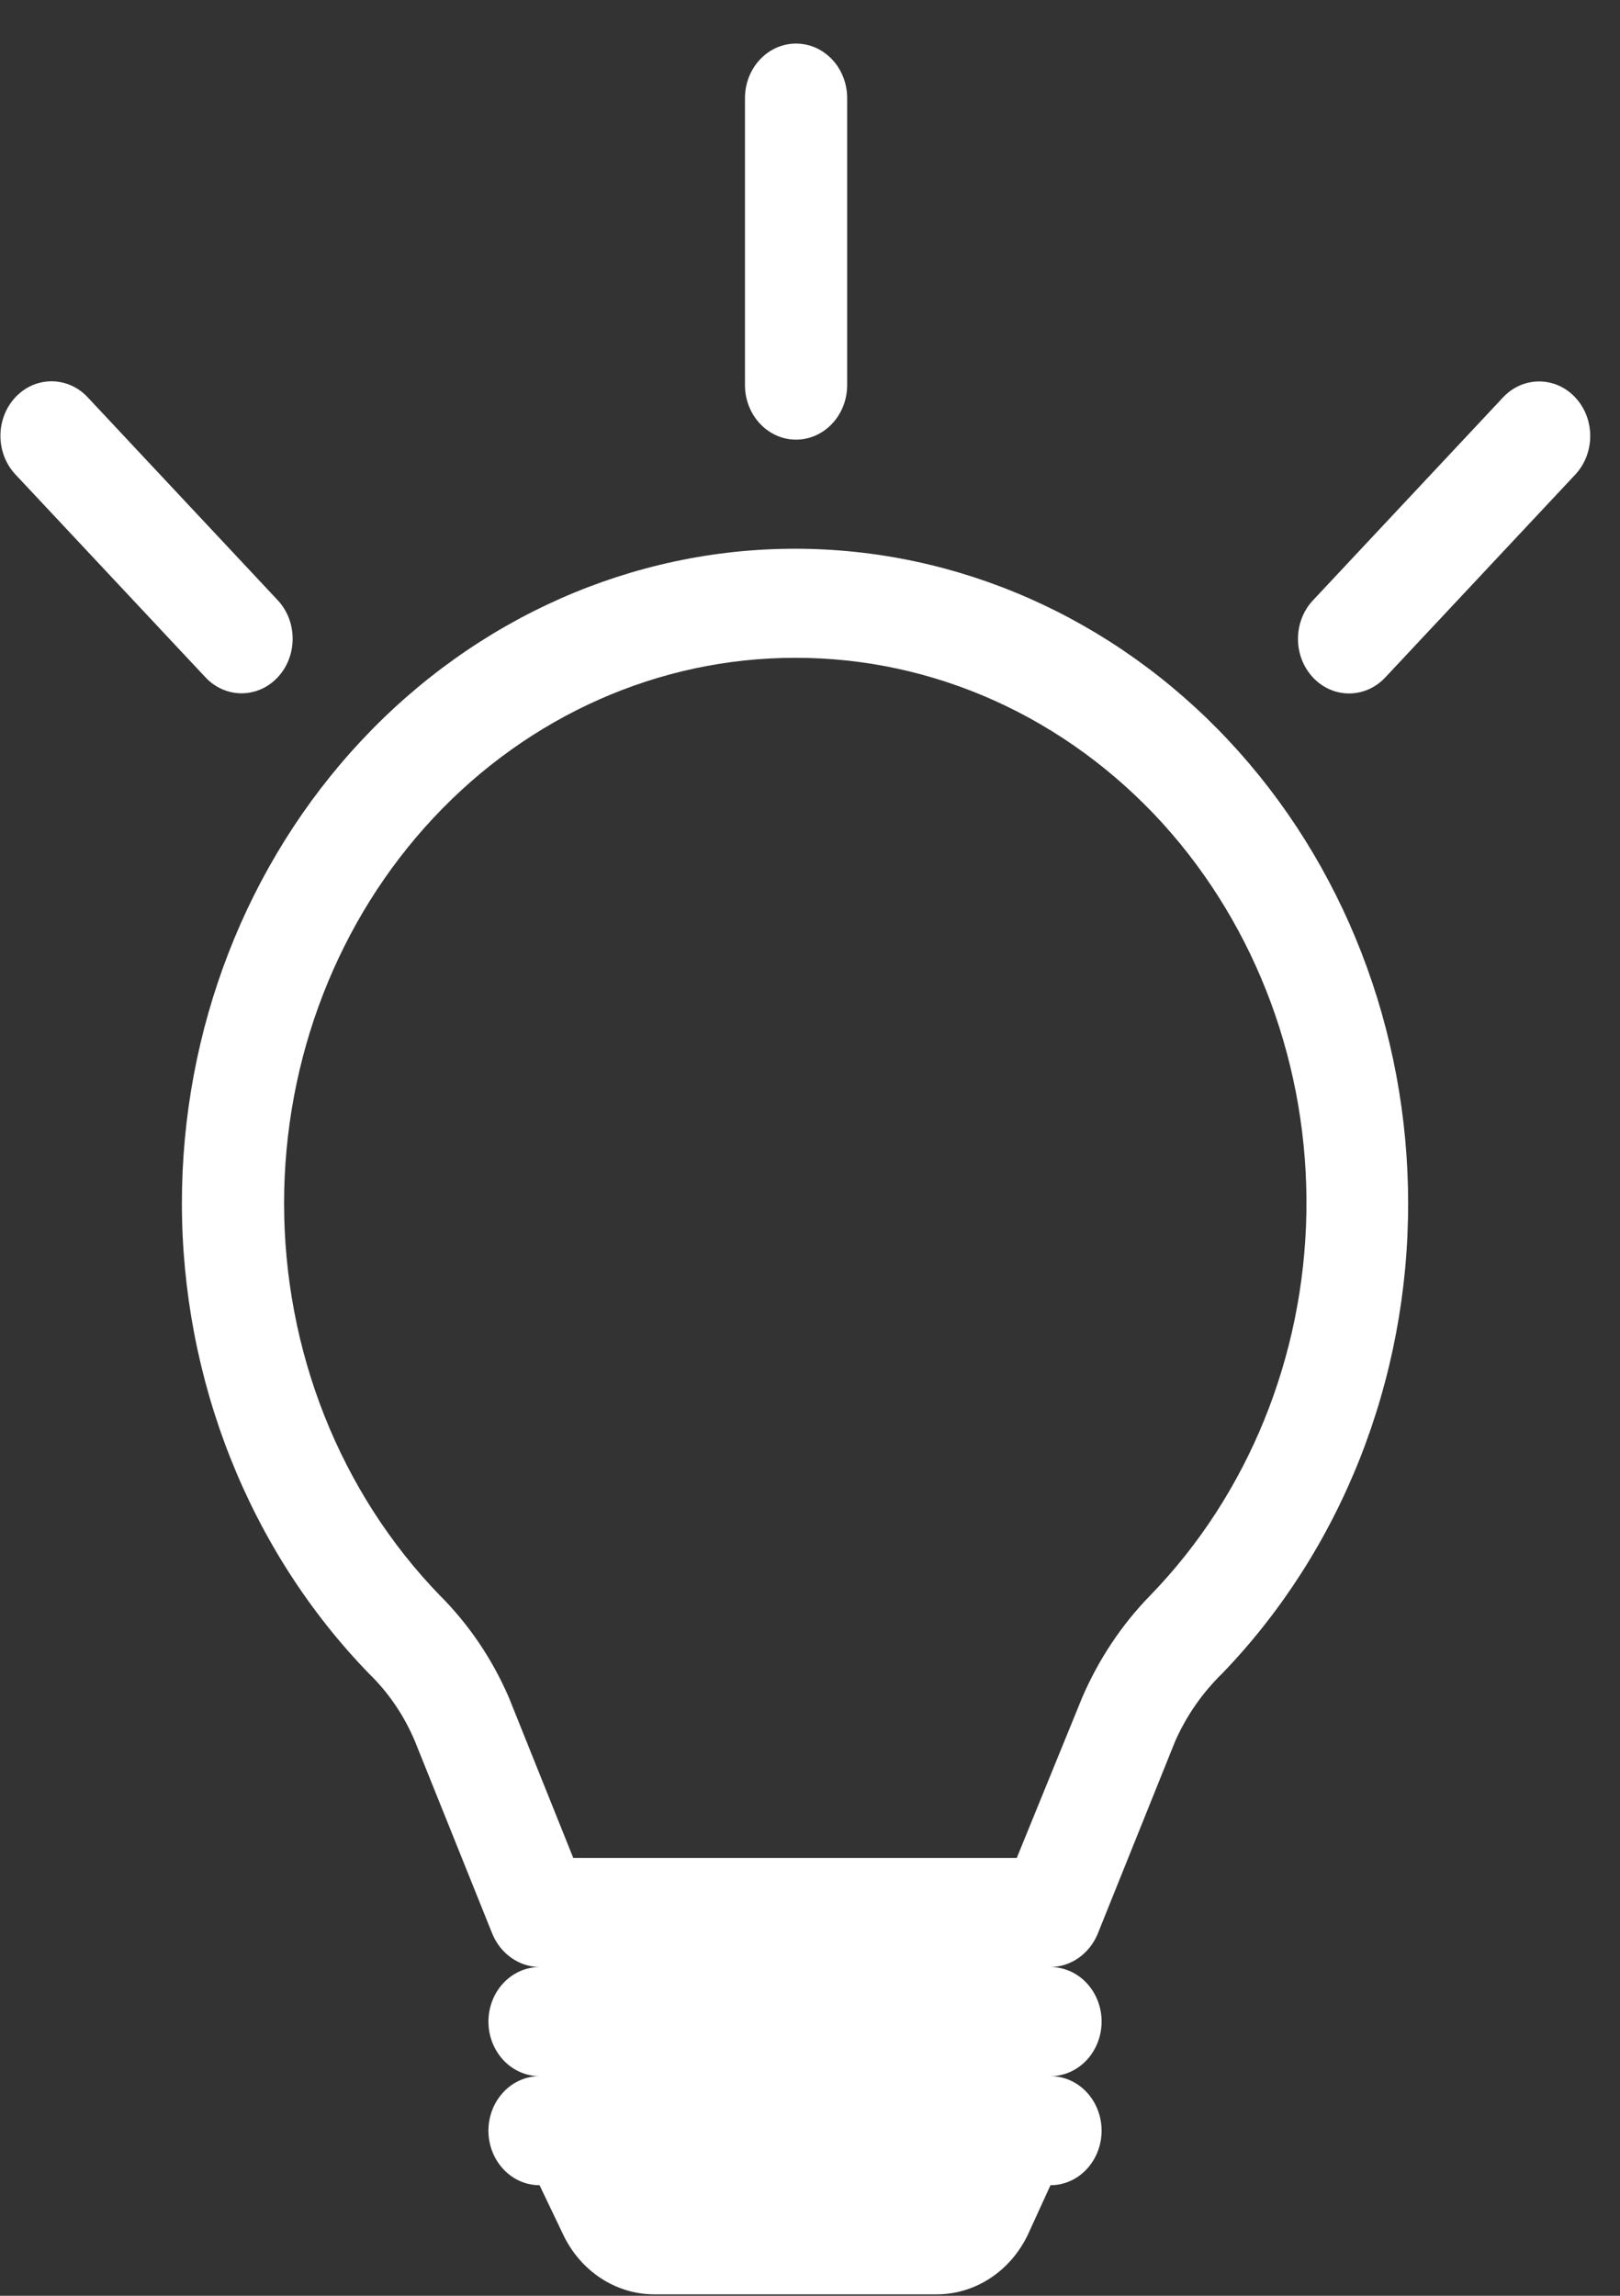
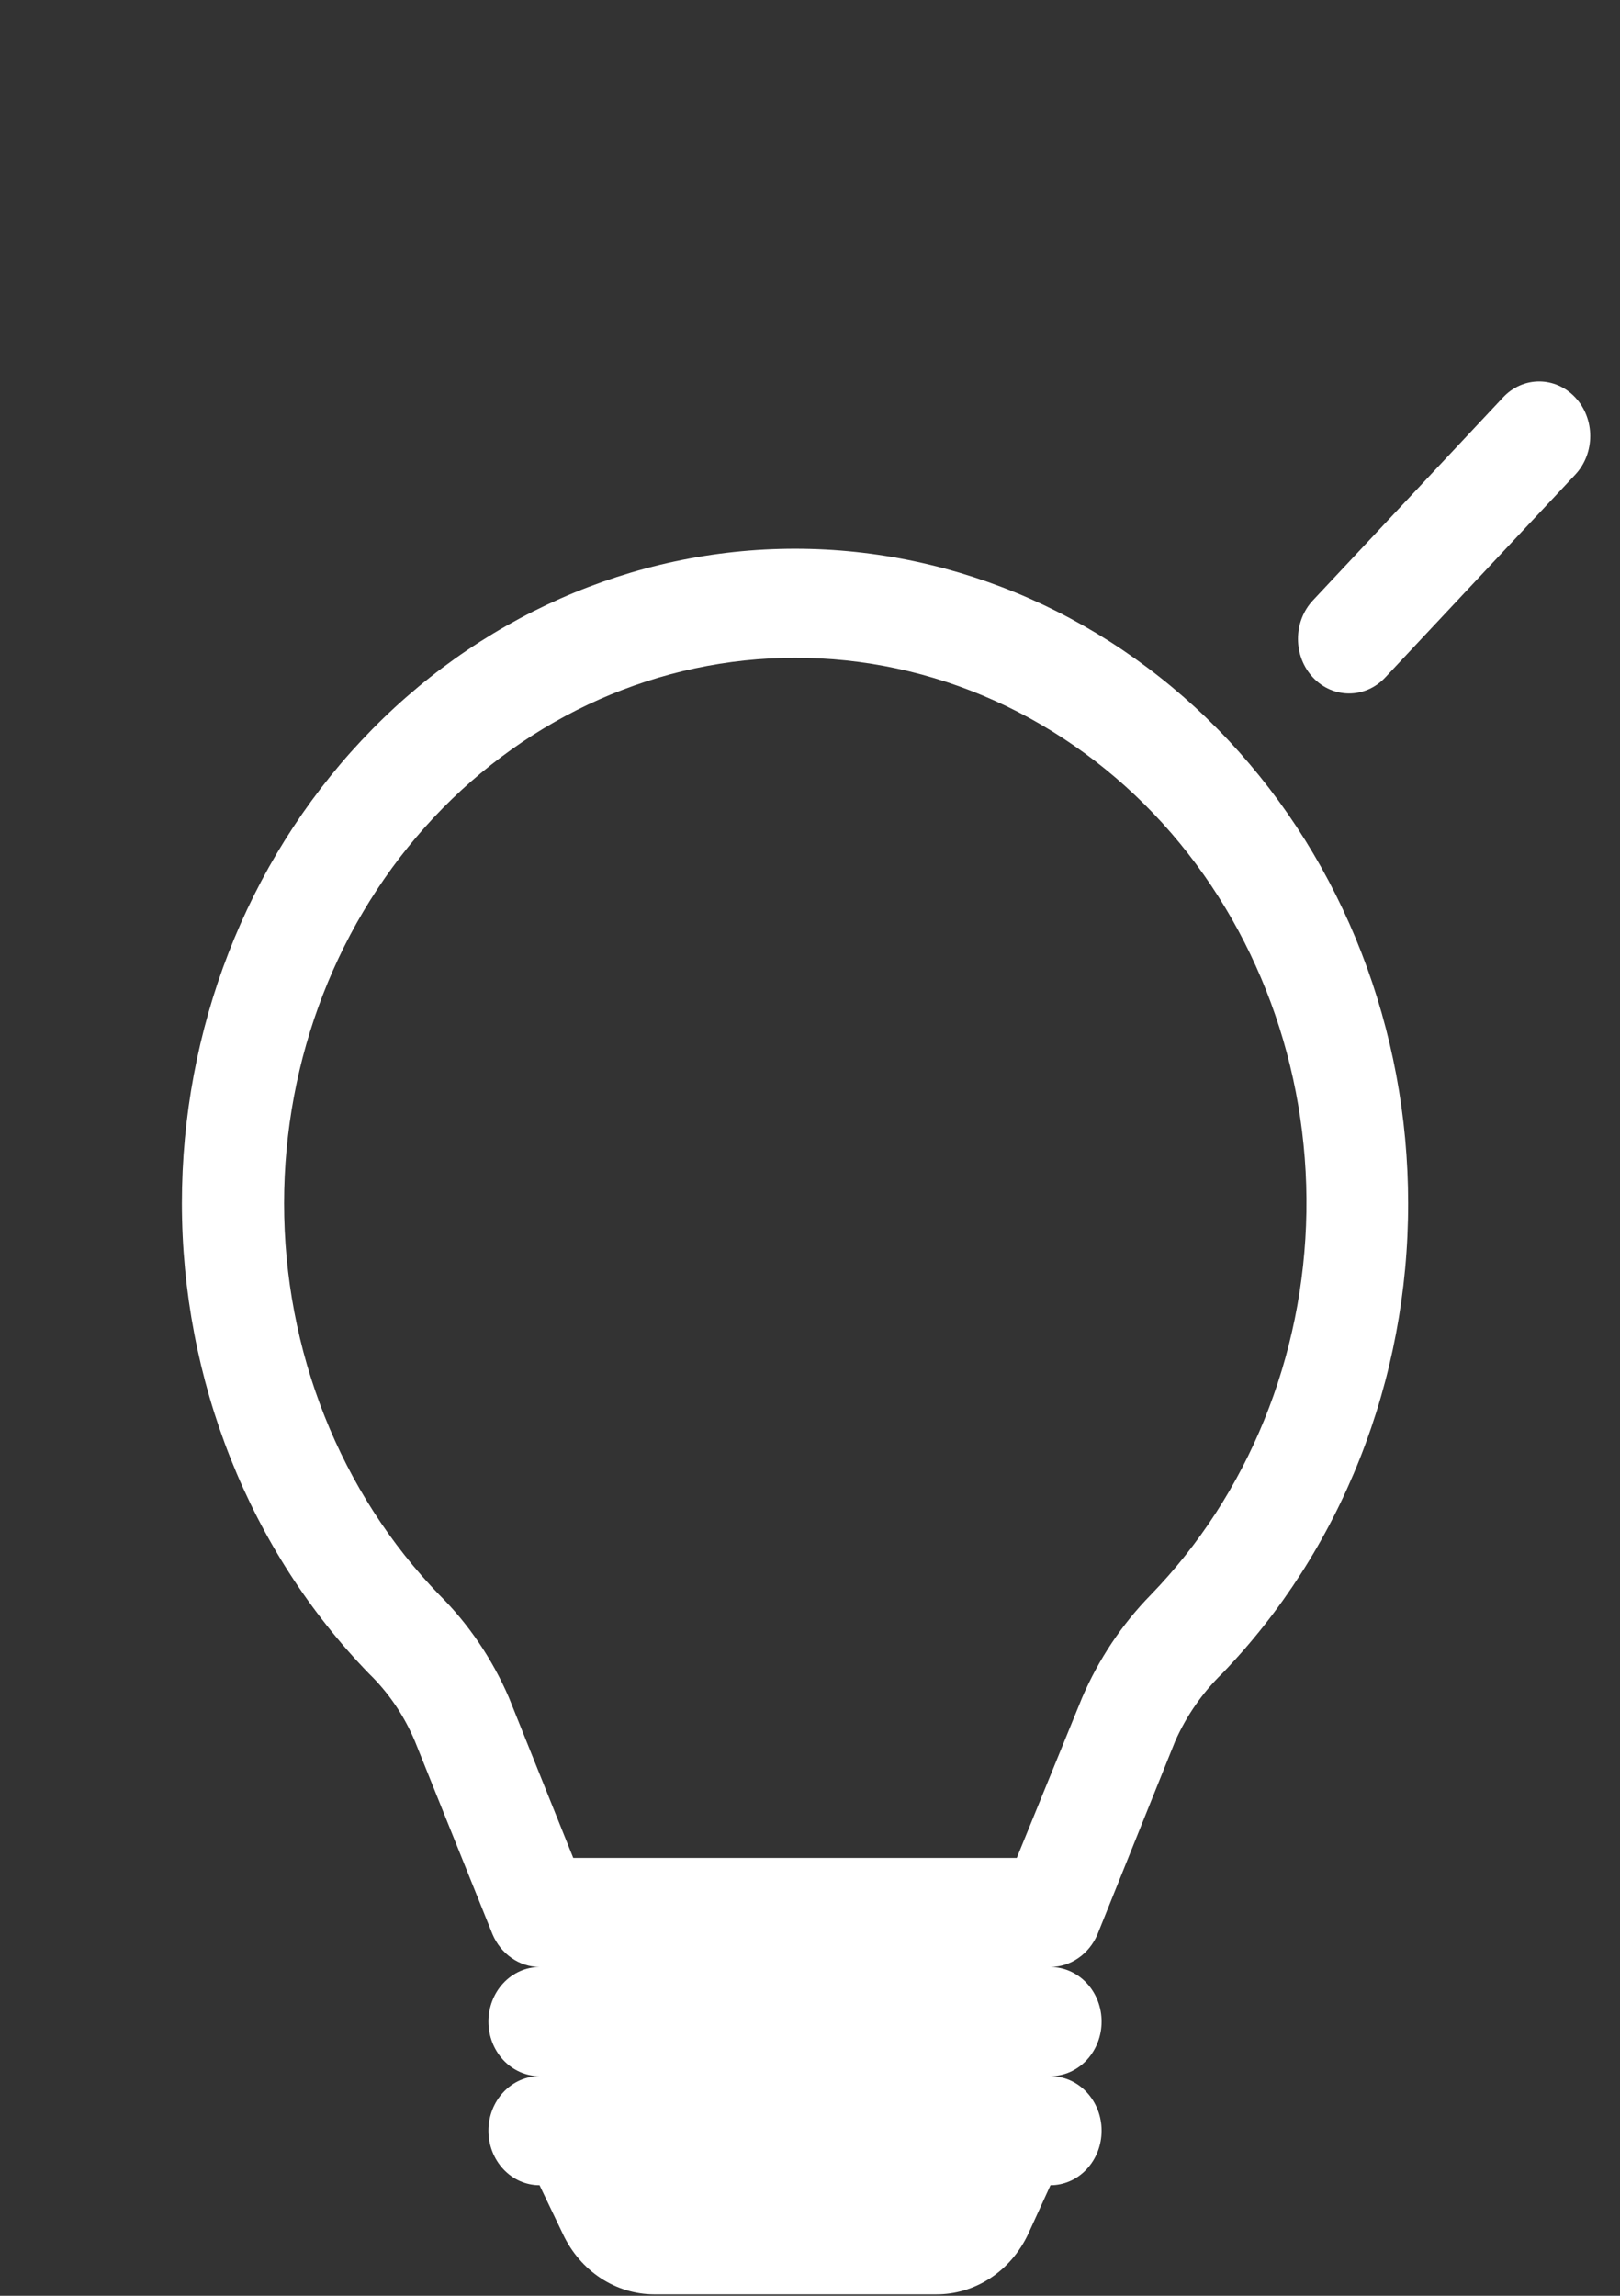
<svg xmlns="http://www.w3.org/2000/svg" width="36" height="51" viewBox="0 0 36 51" fill="none">
  <rect x="0" y="0" width="36" height="51" fill="#333333" stroke="none" />
  <g clip-path="url(#clip0_11738_29541)">
    <path d="M4.042 26.731C4.042 22.875 5.477 19.176 8.033 16.449C10.588 13.722 14.053 12.19 17.667 12.19C21.281 12.19 24.746 13.722 27.302 16.449C29.857 19.176 31.292 22.875 31.292 26.731C31.294 28.679 30.929 30.608 30.219 32.402C29.509 34.196 28.468 35.82 27.159 37.177C26.723 37.601 26.368 38.111 26.115 38.68L24.389 42.97C24.298 43.185 24.151 43.367 23.966 43.496C23.781 43.625 23.565 43.695 23.344 43.697C23.645 43.697 23.934 43.825 24.147 44.052C24.36 44.279 24.48 44.587 24.48 44.909C24.48 45.23 24.36 45.538 24.147 45.766C23.934 45.993 23.645 46.121 23.344 46.121C23.645 46.121 23.934 46.248 24.147 46.476C24.36 46.703 24.48 47.011 24.48 47.332C24.48 47.654 24.36 47.962 24.147 48.189C23.934 48.417 23.645 48.544 23.344 48.544L22.845 49.635C22.654 50.038 22.362 50.377 22.001 50.612C21.64 50.848 21.224 50.971 20.801 50.968H14.533C14.114 50.967 13.703 50.841 13.346 50.606C12.99 50.371 12.701 50.035 12.512 49.635L11.99 48.544C11.689 48.544 11.4 48.417 11.187 48.189C10.974 47.962 10.854 47.654 10.854 47.332C10.854 47.011 10.974 46.703 11.187 46.476C11.4 46.248 11.689 46.121 11.99 46.121C11.689 46.121 11.4 45.993 11.187 45.766C10.974 45.538 10.854 45.23 10.854 44.909C10.854 44.587 10.974 44.279 11.187 44.052C11.4 43.825 11.689 43.697 11.99 43.697C11.769 43.695 11.553 43.625 11.368 43.496C11.183 43.367 11.036 43.185 10.945 42.97L9.22 38.68C8.98 38.109 8.632 37.598 8.198 37.177C6.884 35.822 5.84 34.199 5.126 32.405C4.412 30.61 4.043 28.681 4.042 26.731ZM17.667 14.613C14.656 14.613 11.768 15.89 9.638 18.163C7.509 20.435 6.313 23.517 6.313 26.731C6.313 28.355 6.618 29.961 7.211 31.456C7.804 32.95 8.673 34.303 9.765 35.432C10.413 36.077 10.938 36.851 11.309 37.711L12.739 41.273H22.595L24.048 37.711C24.416 36.856 24.933 36.083 25.57 35.432C27.735 33.199 28.98 30.138 29.031 26.925C29.082 23.711 27.935 20.608 25.842 18.297C24.781 17.129 23.51 16.2 22.106 15.567C20.701 14.934 19.192 14.61 17.667 14.613Z" fill="white" />
-     <path d="M16.555 2.18V8.554C16.555 9.223 17.063 9.766 17.69 9.766C18.317 9.766 18.826 9.223 18.826 8.554V2.18C18.826 1.51 18.317 0.968 17.69 0.968C17.063 0.968 16.555 1.51 16.555 2.18Z" fill="white" />
    <path d="M33.4 8.829L29.177 13.336C28.733 13.809 28.733 14.576 29.177 15.05C29.62 15.523 30.339 15.523 30.783 15.05L35.006 10.543C35.449 10.069 35.449 9.302 35.006 8.829C34.562 8.355 33.843 8.355 33.4 8.829Z" fill="white" />
-     <path d="M0.342 10.539L4.565 15.046C5.009 15.52 5.728 15.52 6.171 15.046C6.614 14.573 6.614 13.806 6.171 13.333L1.948 8.825C1.505 8.352 0.786 8.352 0.342 8.825C-0.101 9.299 -0.101 10.066 0.342 10.539Z" fill="white" />
  </g>
  <defs>
    <clipPath id="clip0_11738_29541">
      <rect width="35.357" height="50" fill="white" transform="translate(0 0.968)" />
    </clipPath>
  </defs>
</svg>